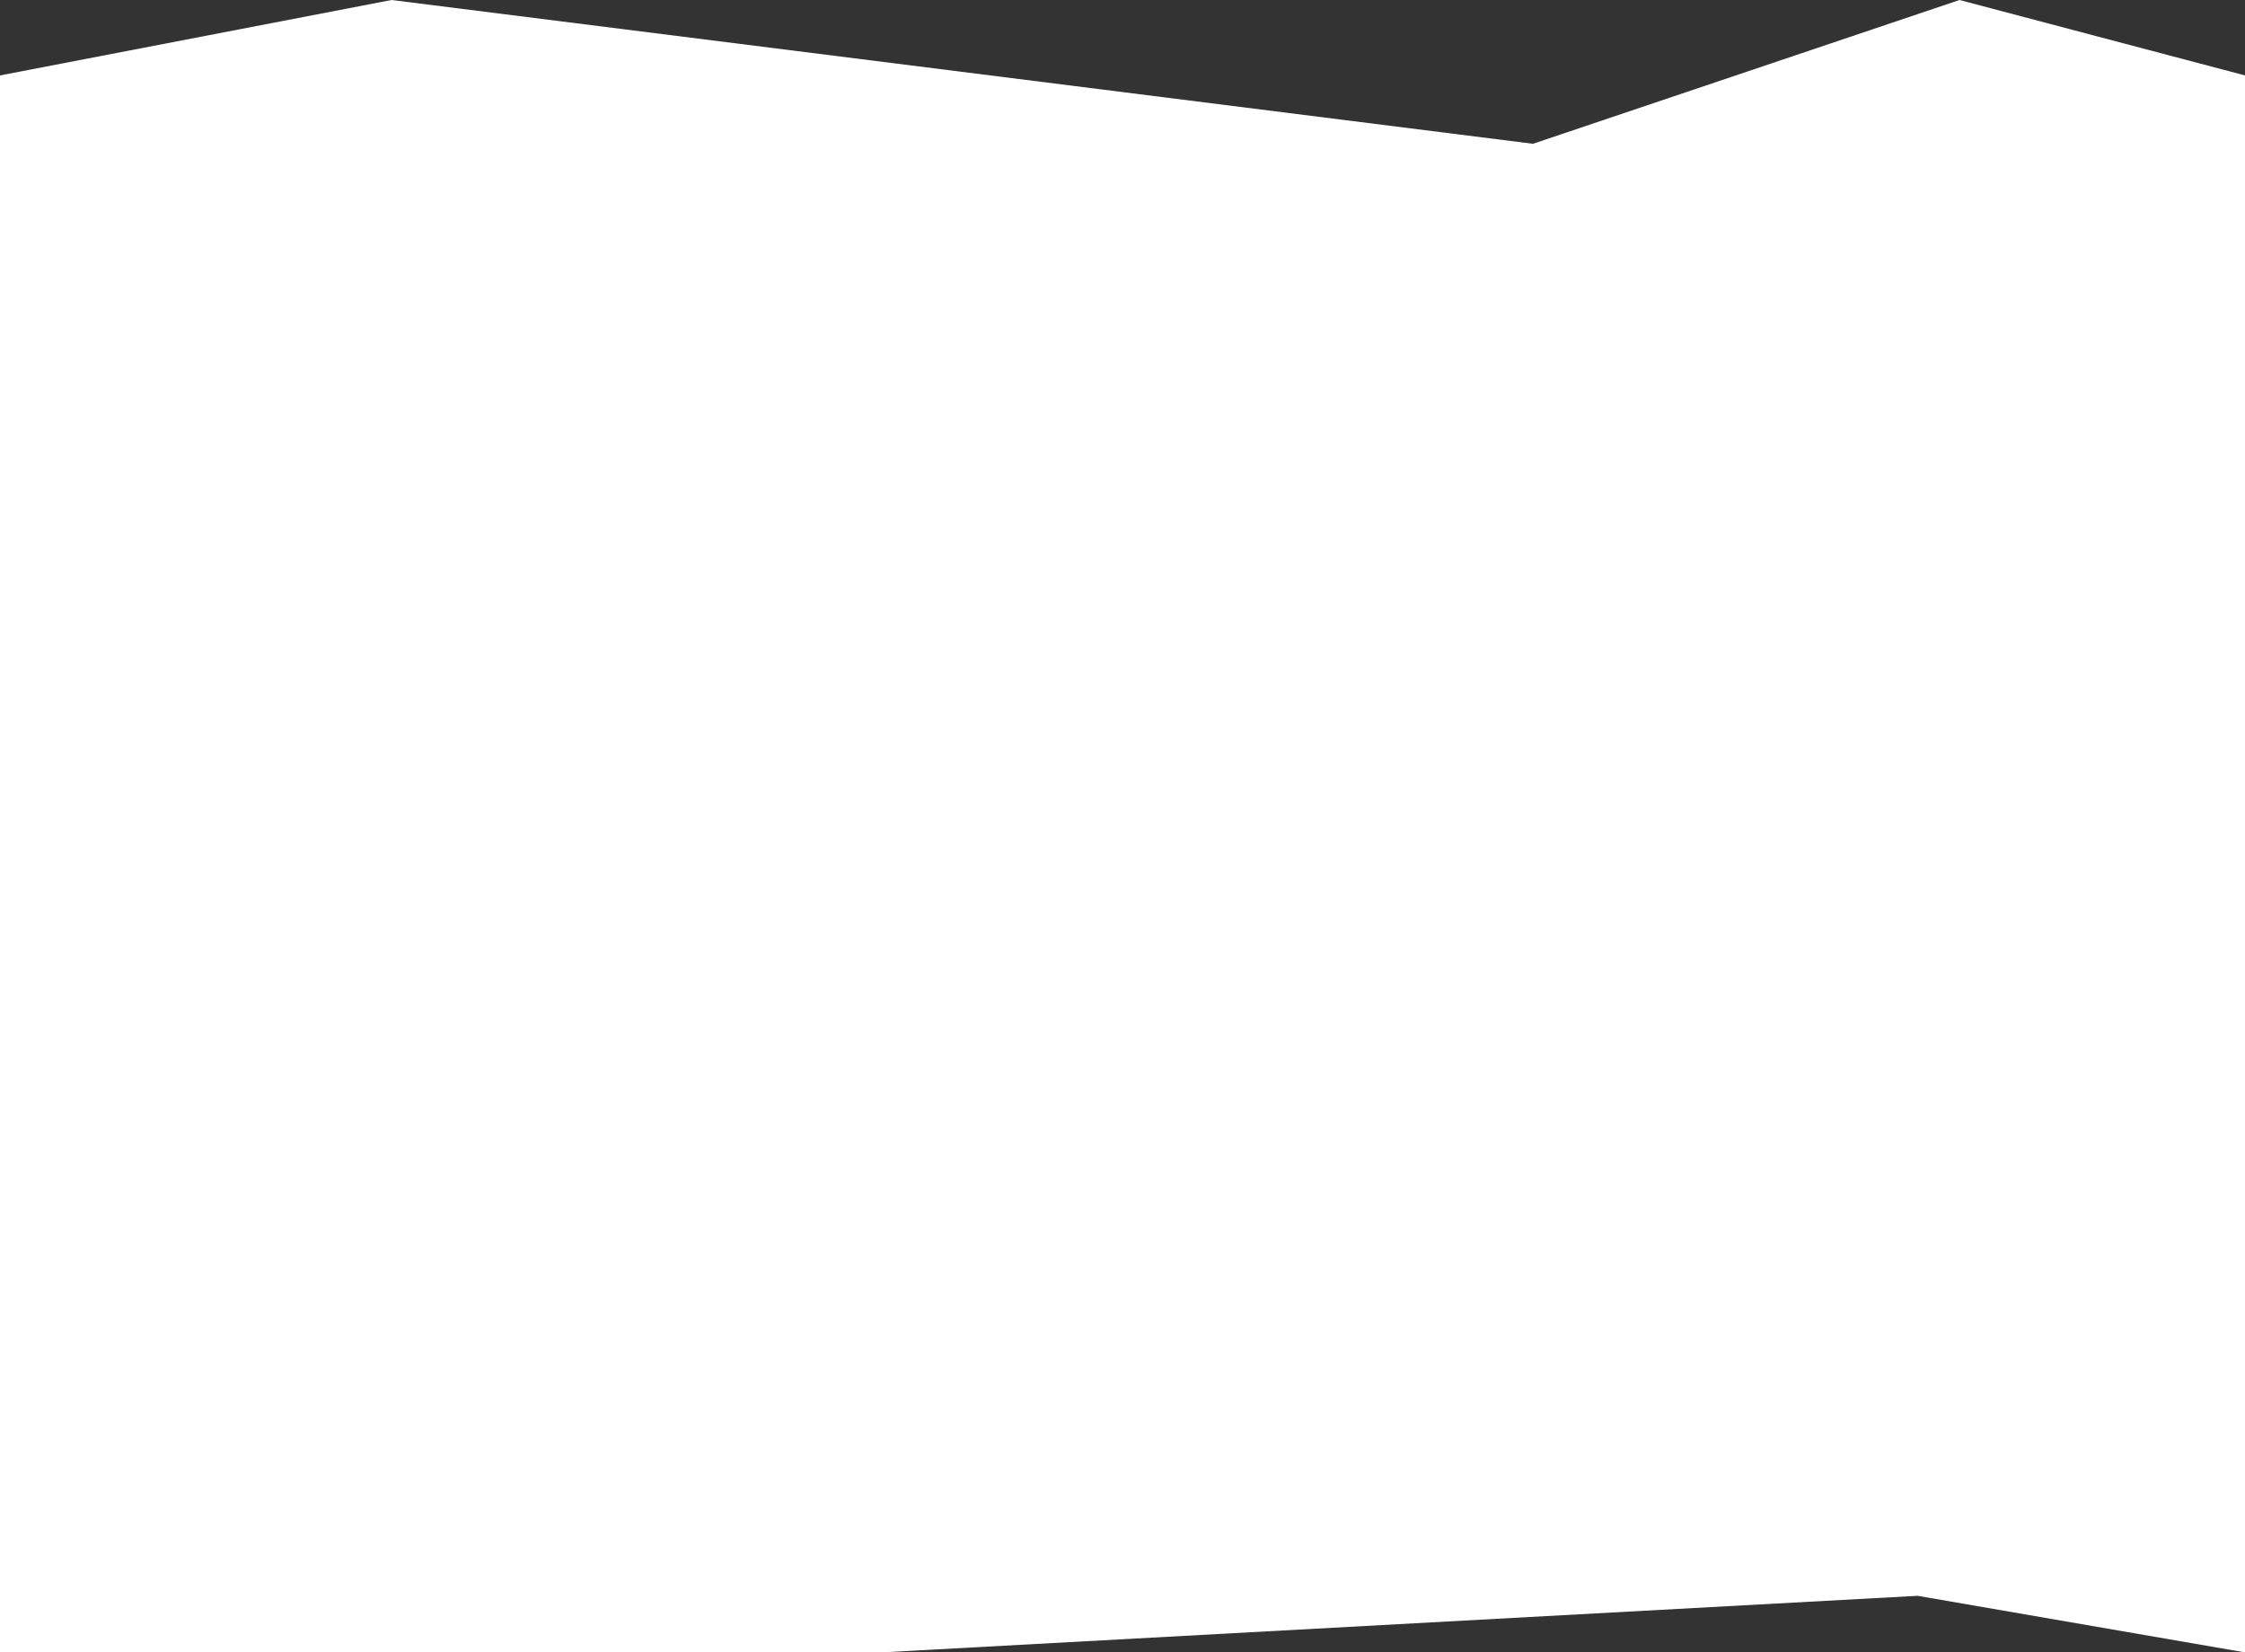
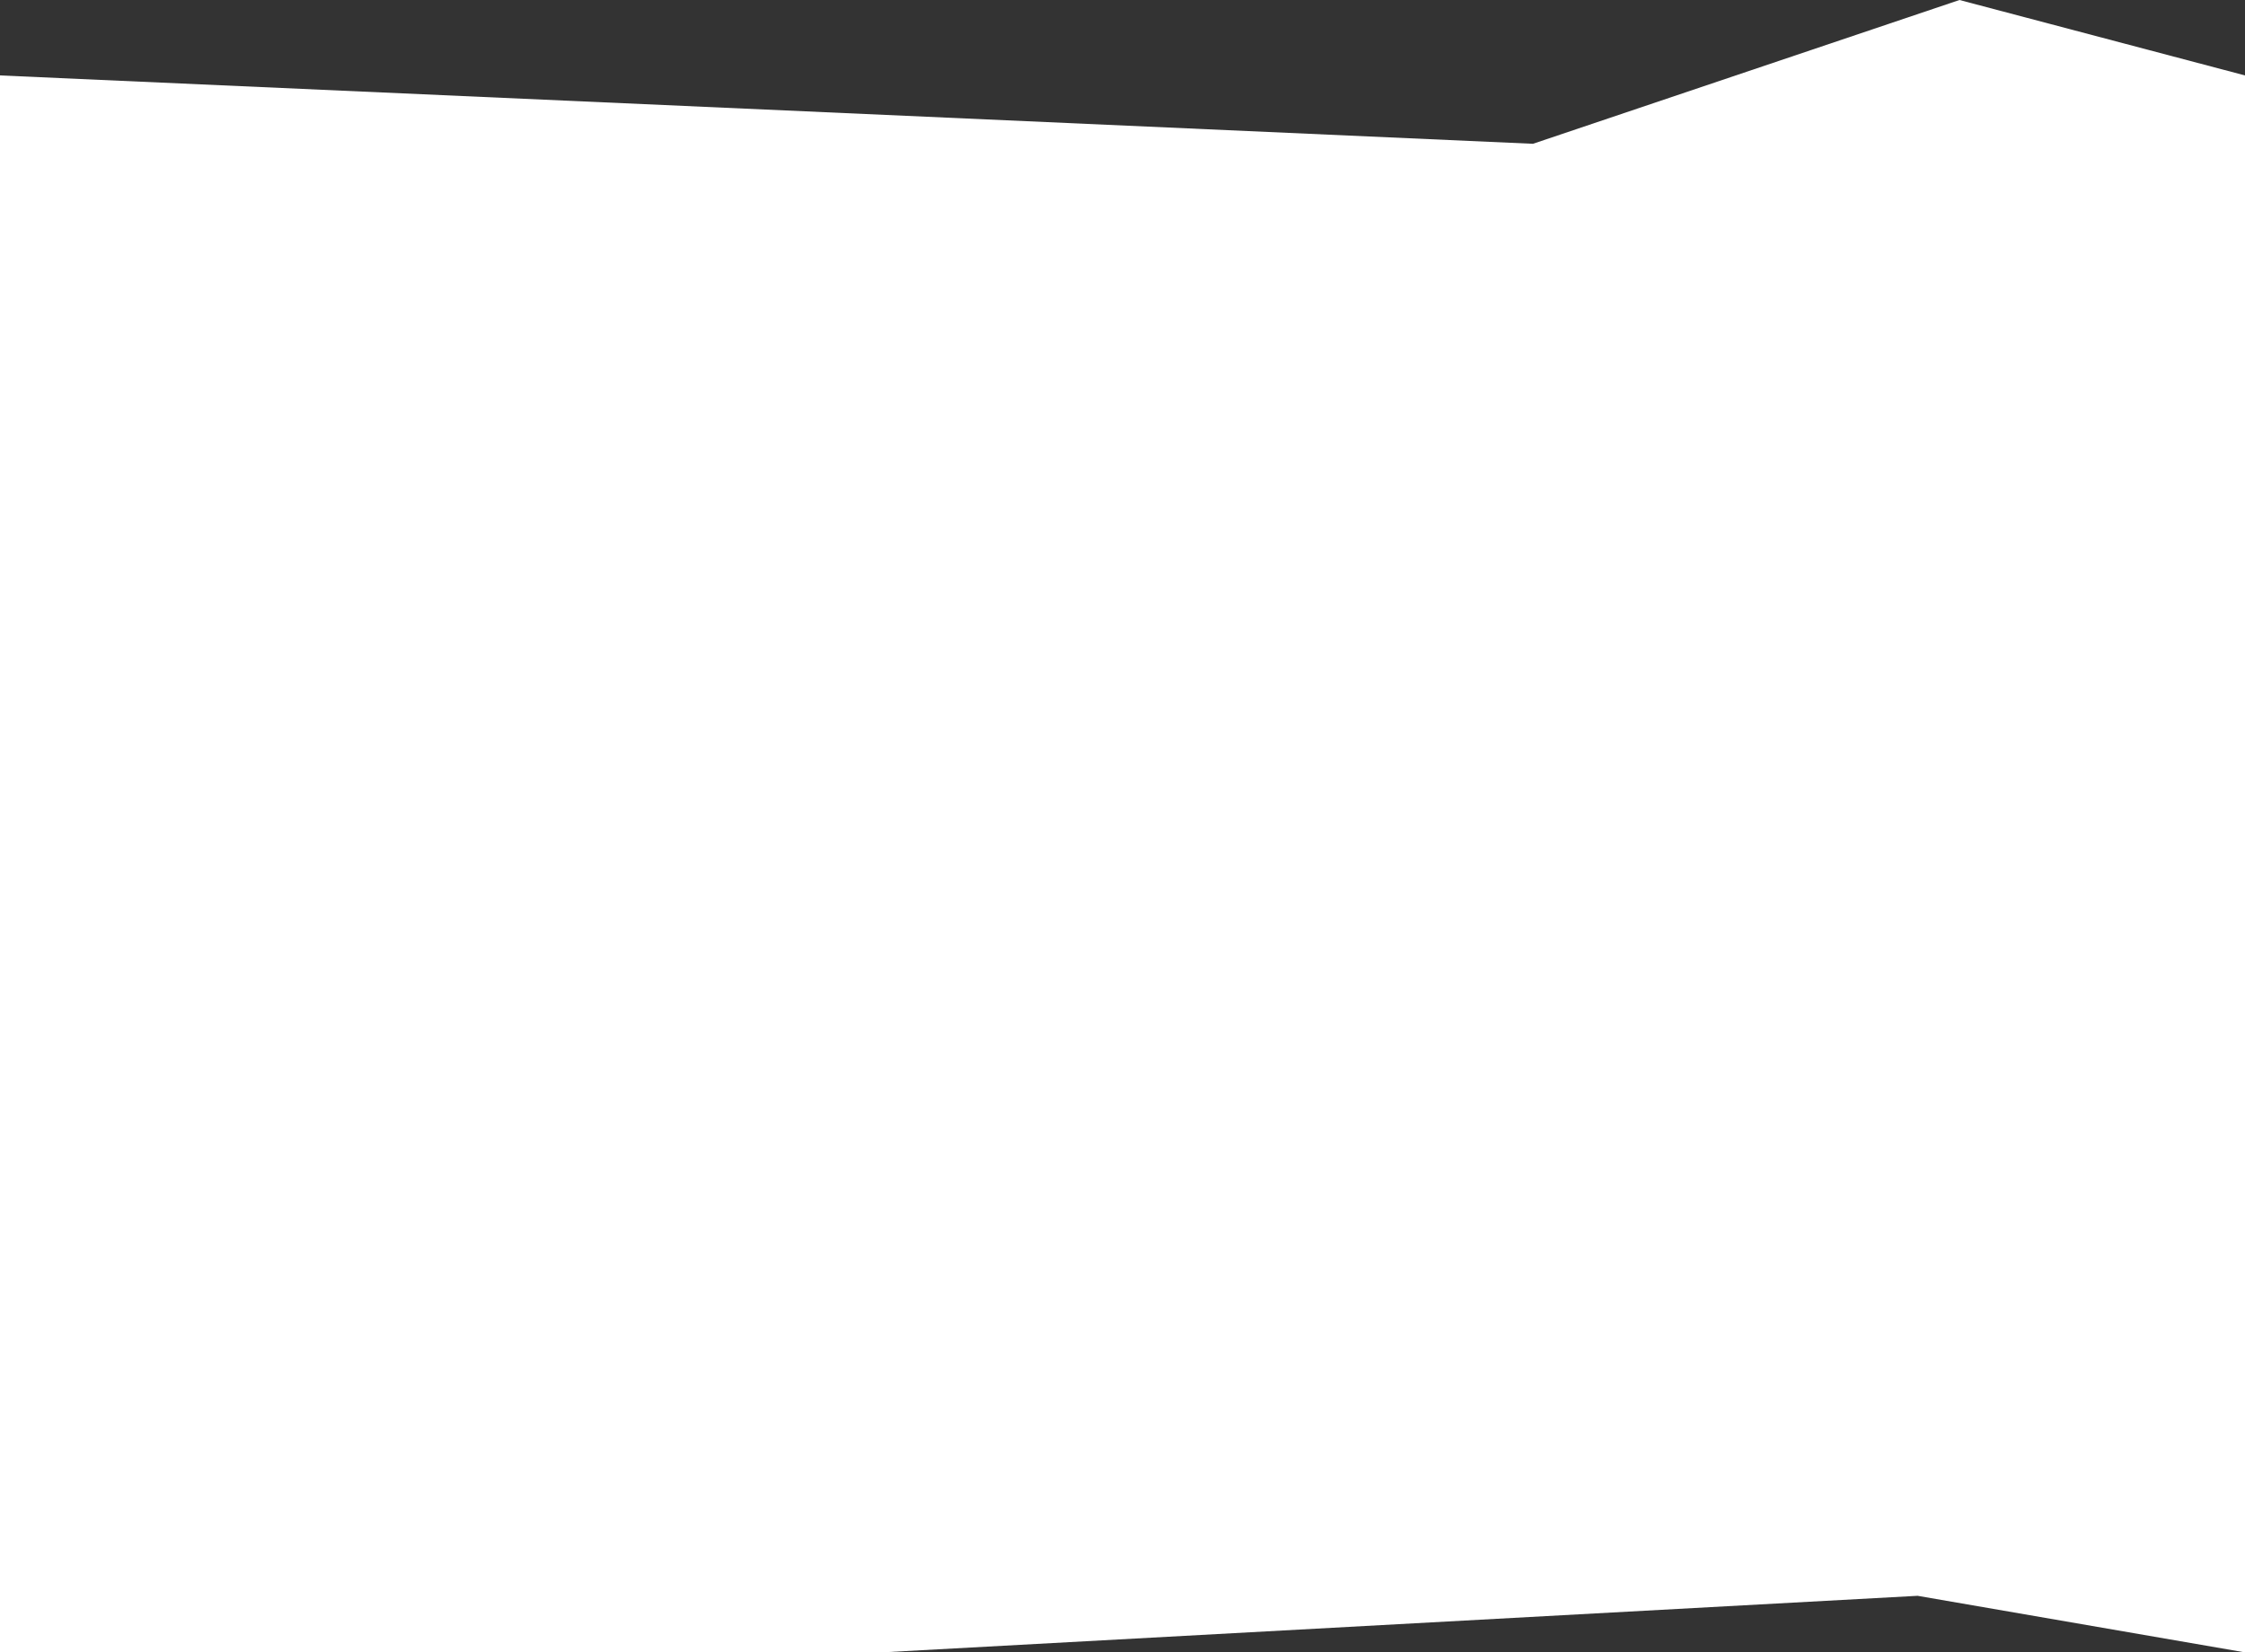
<svg xmlns="http://www.w3.org/2000/svg" width="940" height="692" viewBox="0 0 940 692" fill="none">
  <rect x="0" y="0" width="940" height="692" fill="#333333" stroke="none" />
-   <path d="M0 31.589L163.974 0L641.866 60.217L820.454 0L940 31.589V692L802.917 668.308L369.16 692H187.357H0V31.589Z" fill="white" />
+   <path d="M0 31.589L641.866 60.217L820.454 0L940 31.589V692L802.917 668.308L369.16 692H187.357H0V31.589Z" fill="white" />
</svg>